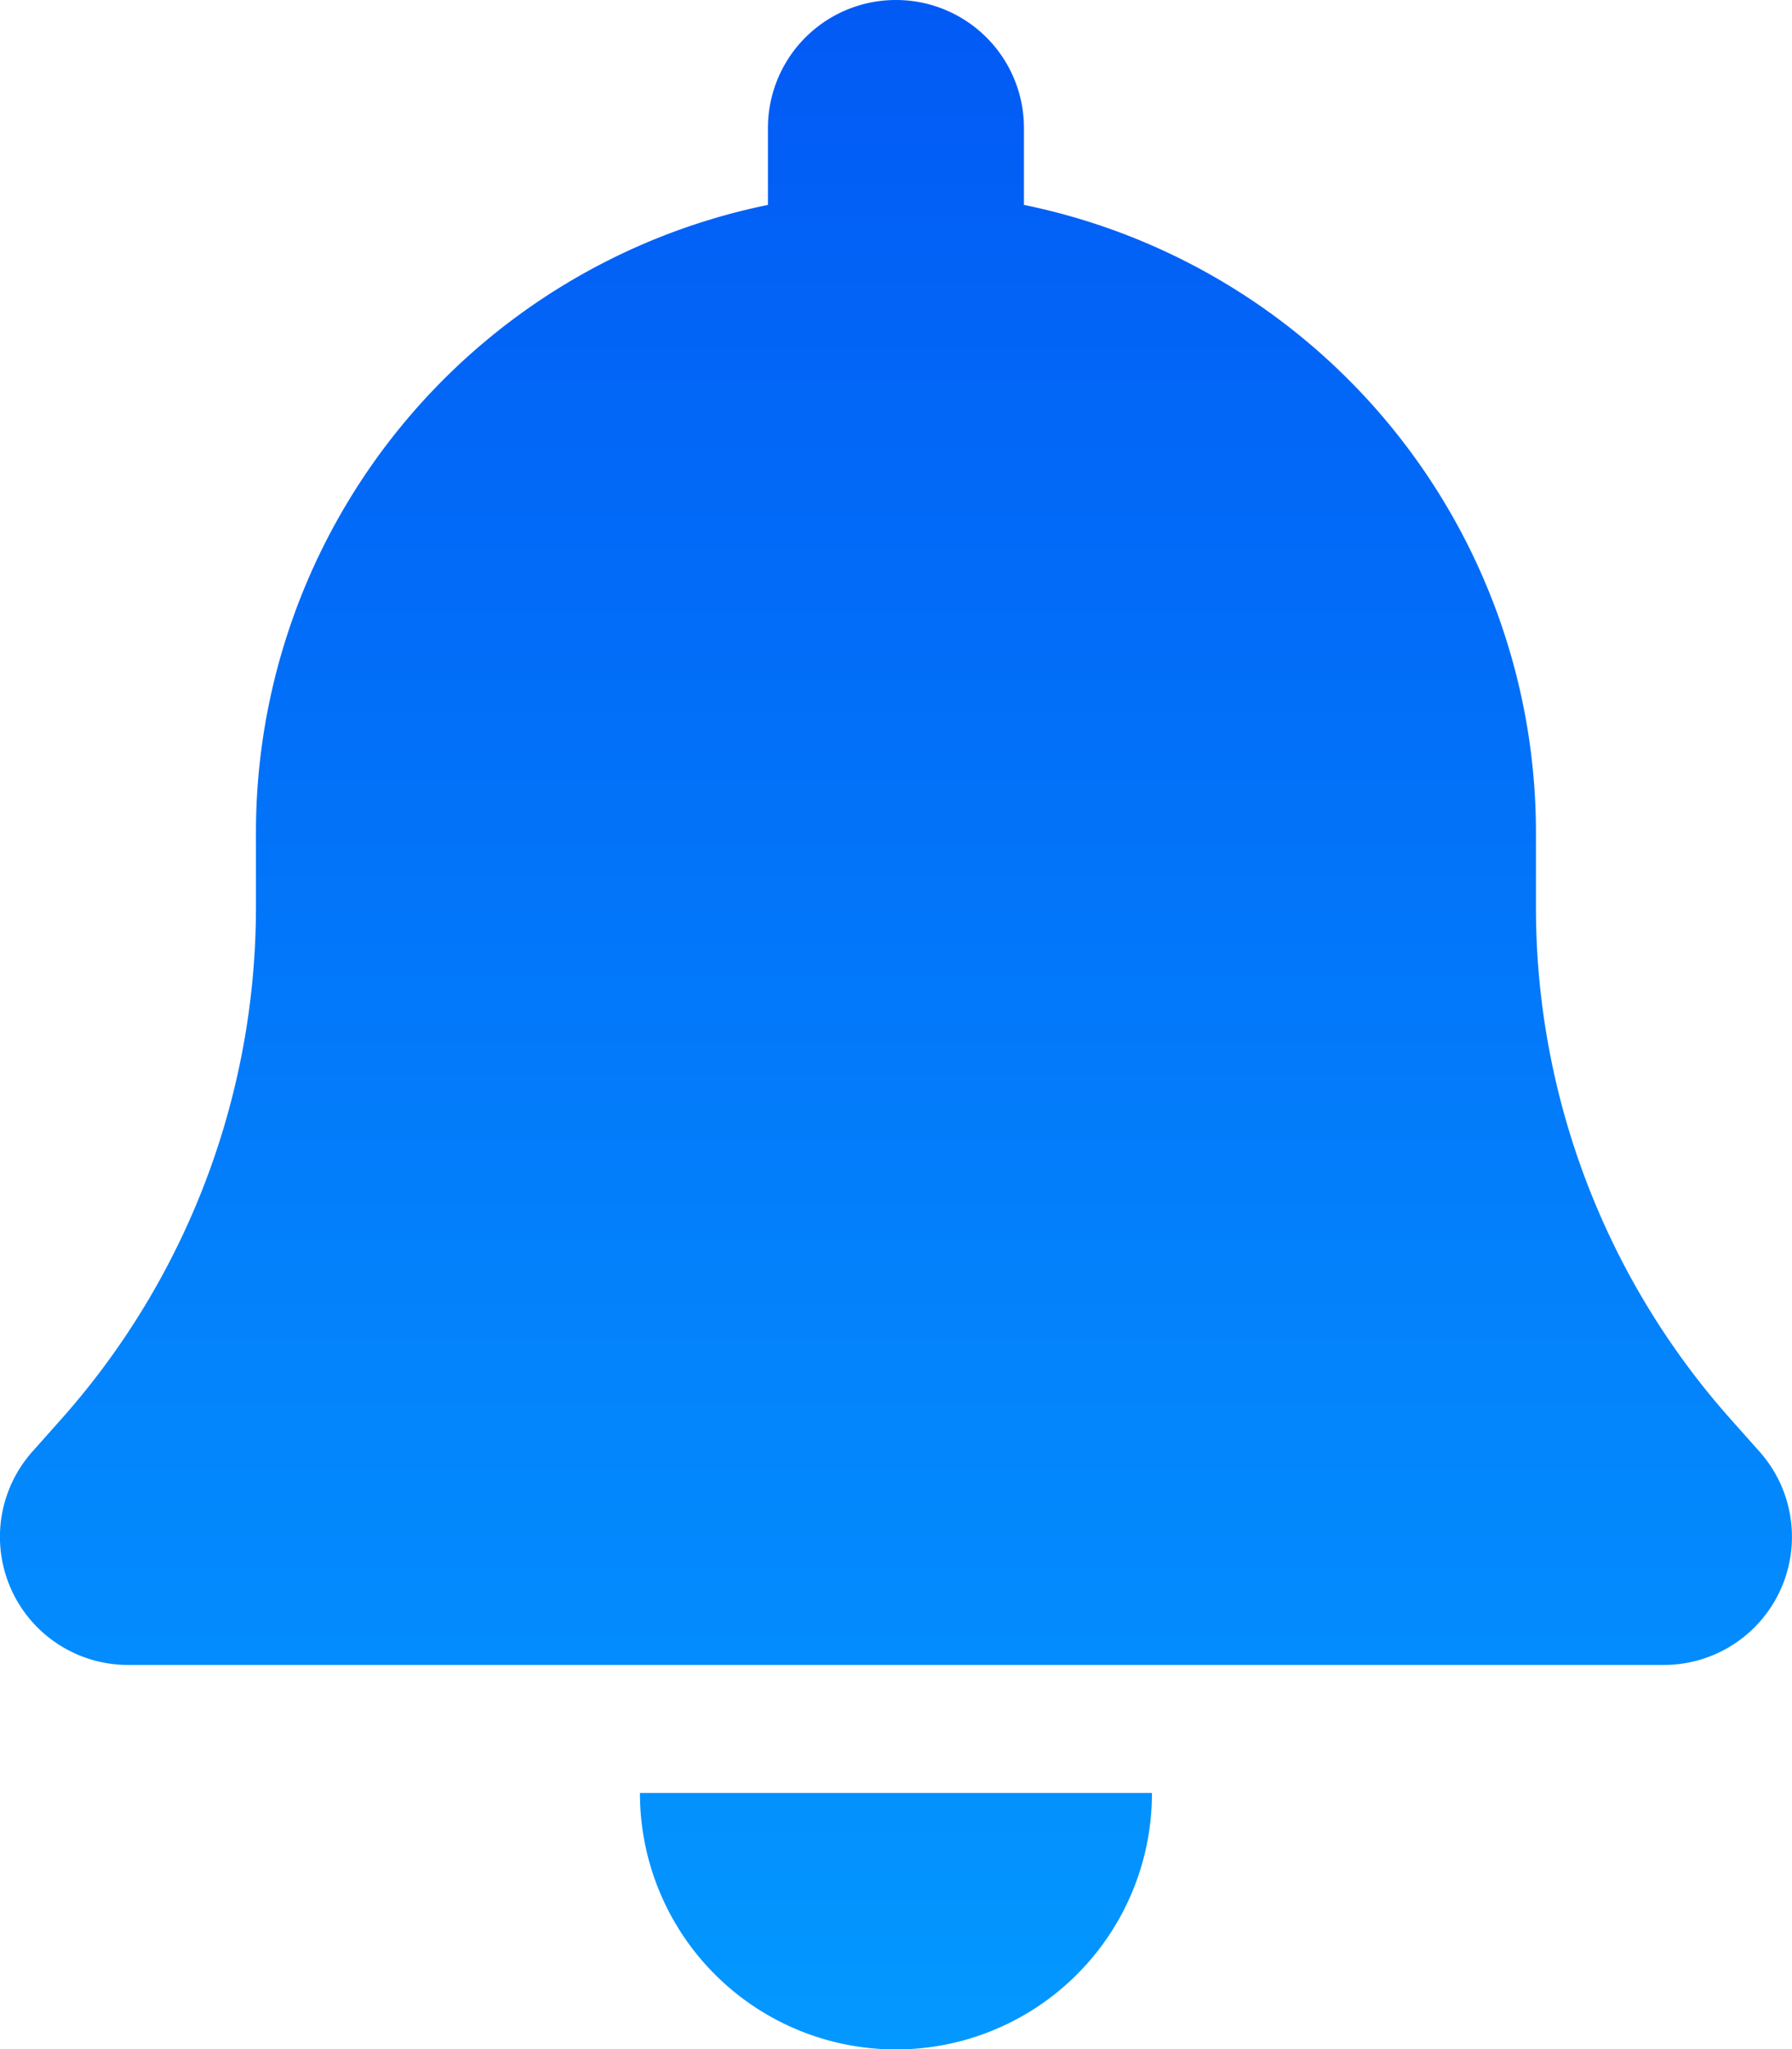
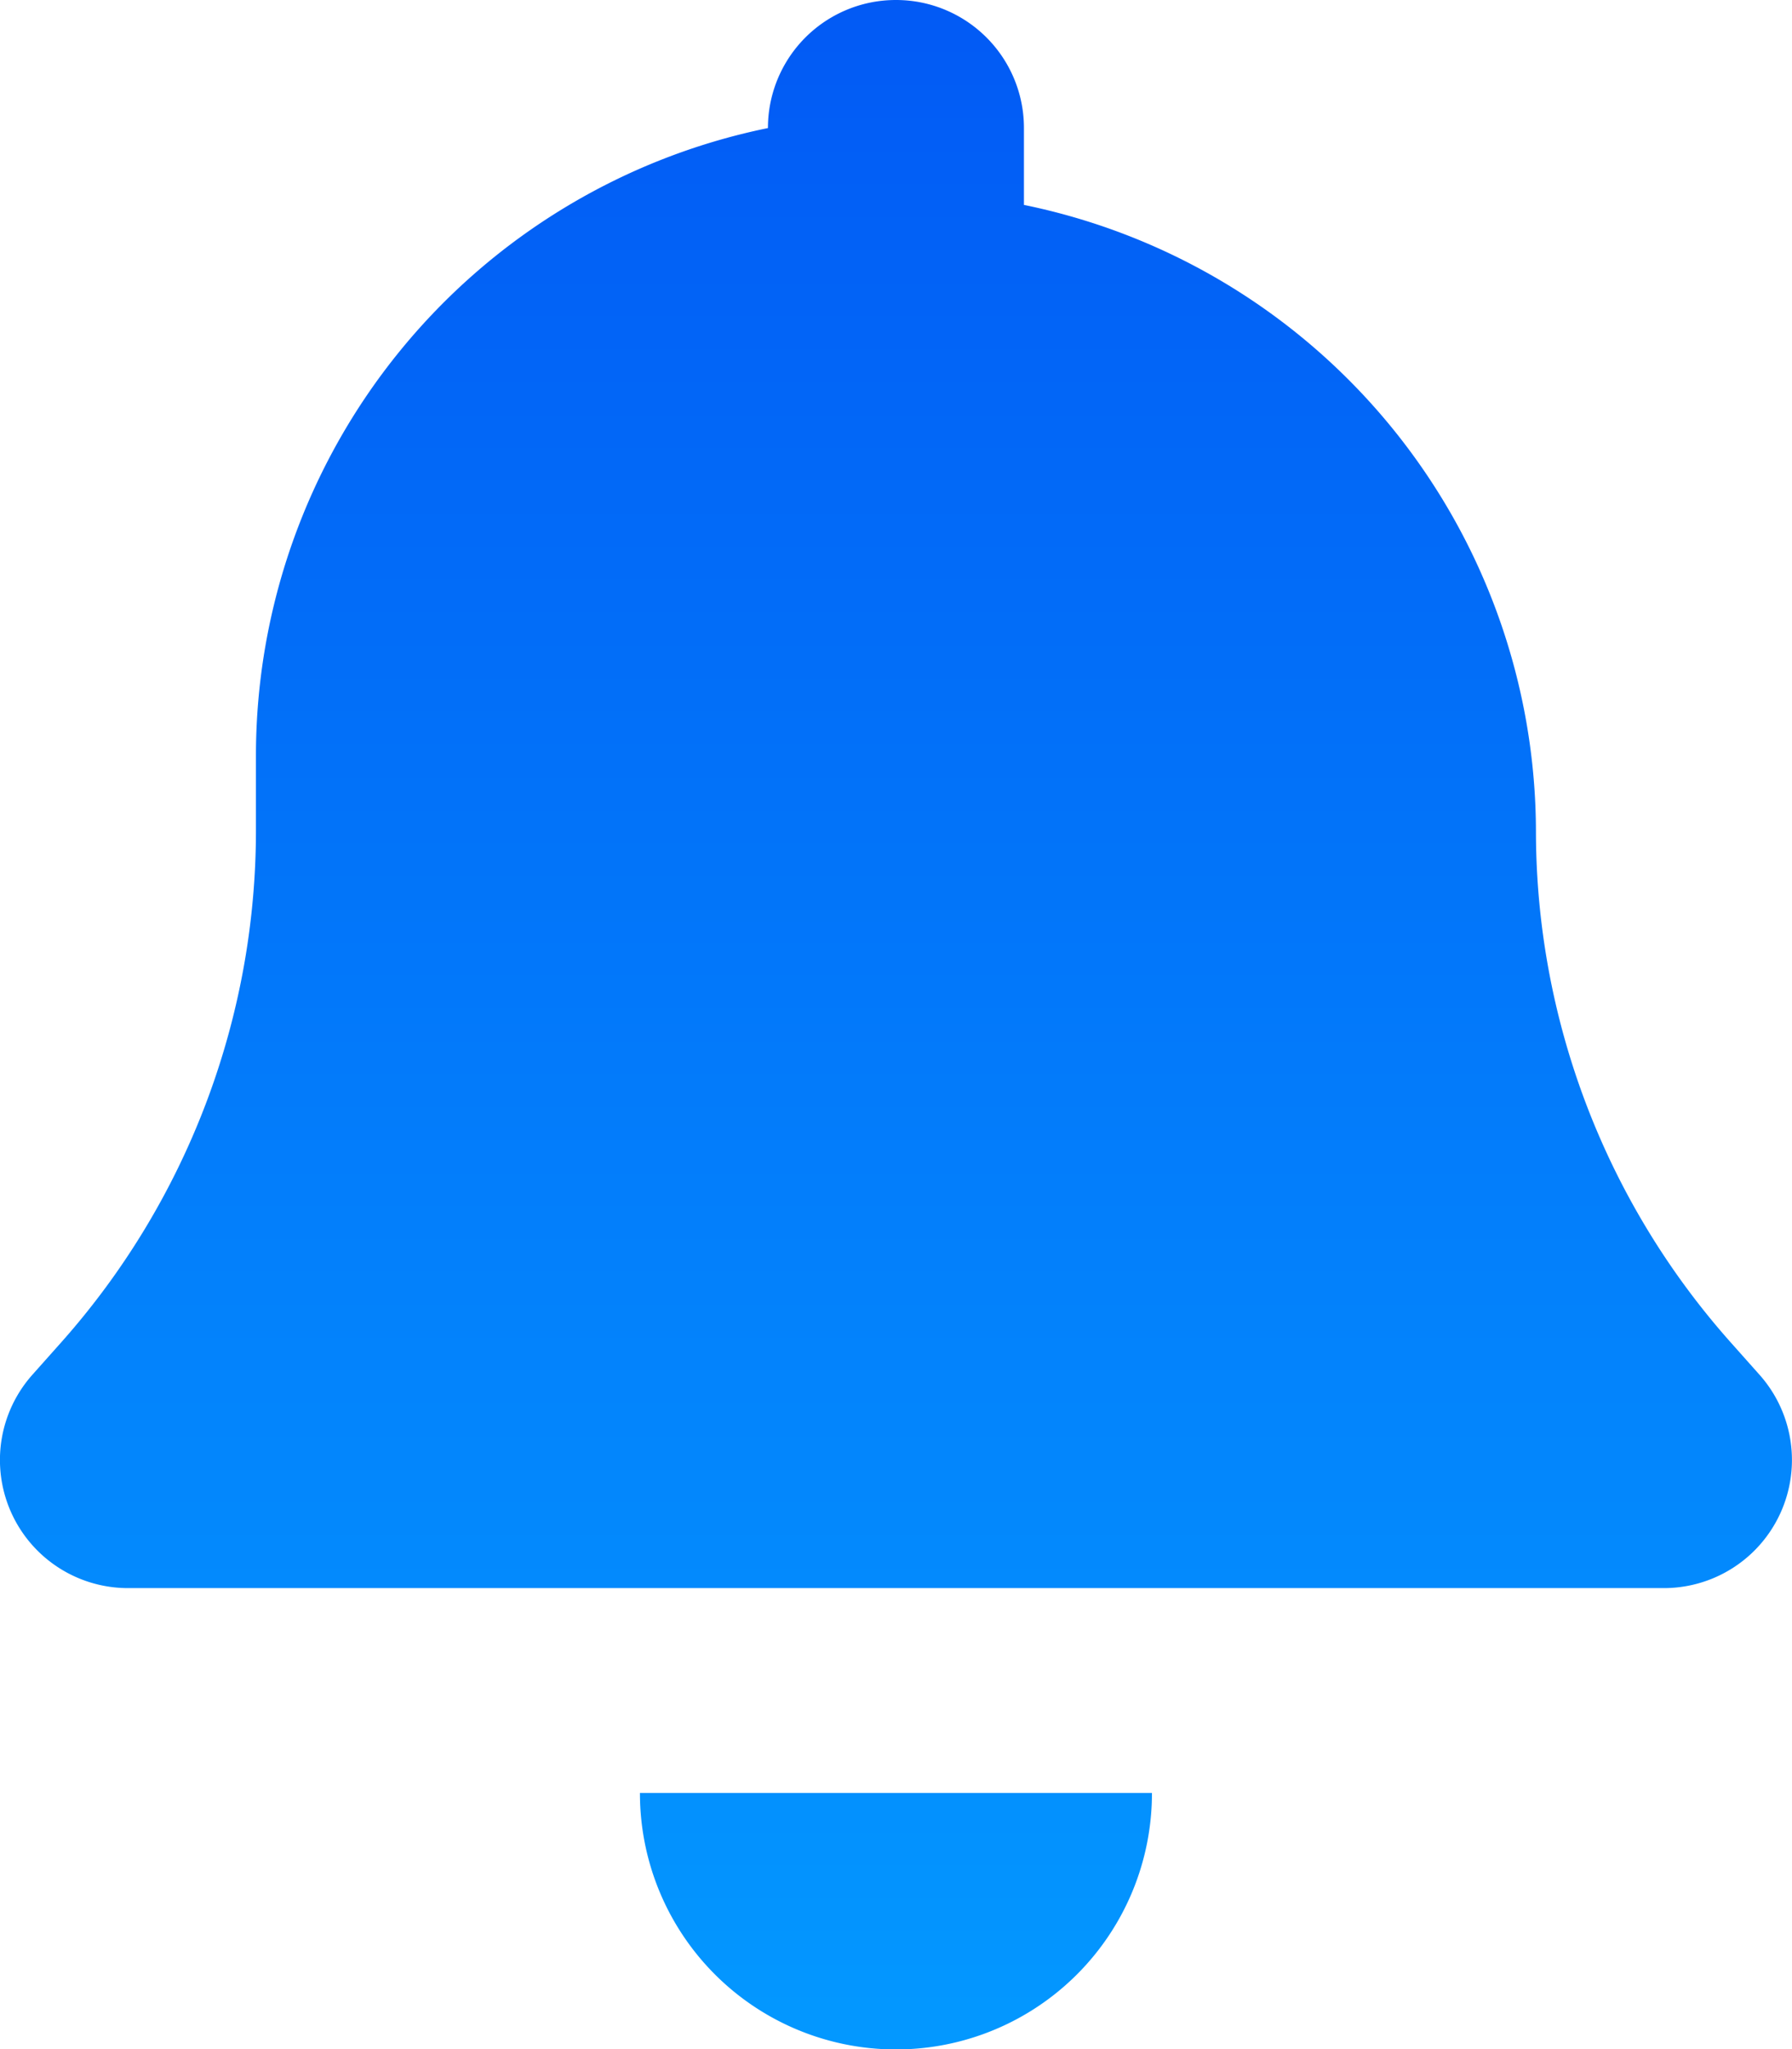
<svg xmlns="http://www.w3.org/2000/svg" width="31.5" height="36" viewBox="0 0 31.5 36">
  <defs>
    <linearGradient id="a" x1="0.5" x2="0.5" y2="1" gradientUnits="objectBoundingBox">
      <stop offset="0" stop-color="#025af5" />
      <stop offset="1" stop-color="#0398ff" />
    </linearGradient>
  </defs>
-   <path d="M15.768,0a2.248,2.248,0,0,0-2.25,2.25V3.6a11.255,11.255,0,0,0-9,11.025v1.322a13.533,13.533,0,0,1-3.41,8.972l-.52.584a2.251,2.251,0,0,0,1.68,3.748h27a2.251,2.251,0,0,0,1.68-3.748l-.52-.584a13.519,13.519,0,0,1-3.41-8.972V14.625a11.255,11.255,0,0,0-9-11.025V2.25A2.248,2.248,0,0,0,15.768,0Zm3.185,34.685A4.5,4.5,0,0,0,20.268,31.5h-9a4.5,4.5,0,0,0,7.685,3.185Z" transform="translate(-0.019)" fill="url(#a)" />
+   <path d="M15.768,0a2.248,2.248,0,0,0-2.25,2.25a11.255,11.255,0,0,0-9,11.025v1.322a13.533,13.533,0,0,1-3.41,8.972l-.52.584a2.251,2.251,0,0,0,1.68,3.748h27a2.251,2.251,0,0,0,1.68-3.748l-.52-.584a13.519,13.519,0,0,1-3.41-8.972V14.625a11.255,11.255,0,0,0-9-11.025V2.25A2.248,2.248,0,0,0,15.768,0Zm3.185,34.685A4.5,4.5,0,0,0,20.268,31.5h-9a4.5,4.5,0,0,0,7.685,3.185Z" transform="translate(-0.019)" fill="url(#a)" />
</svg>